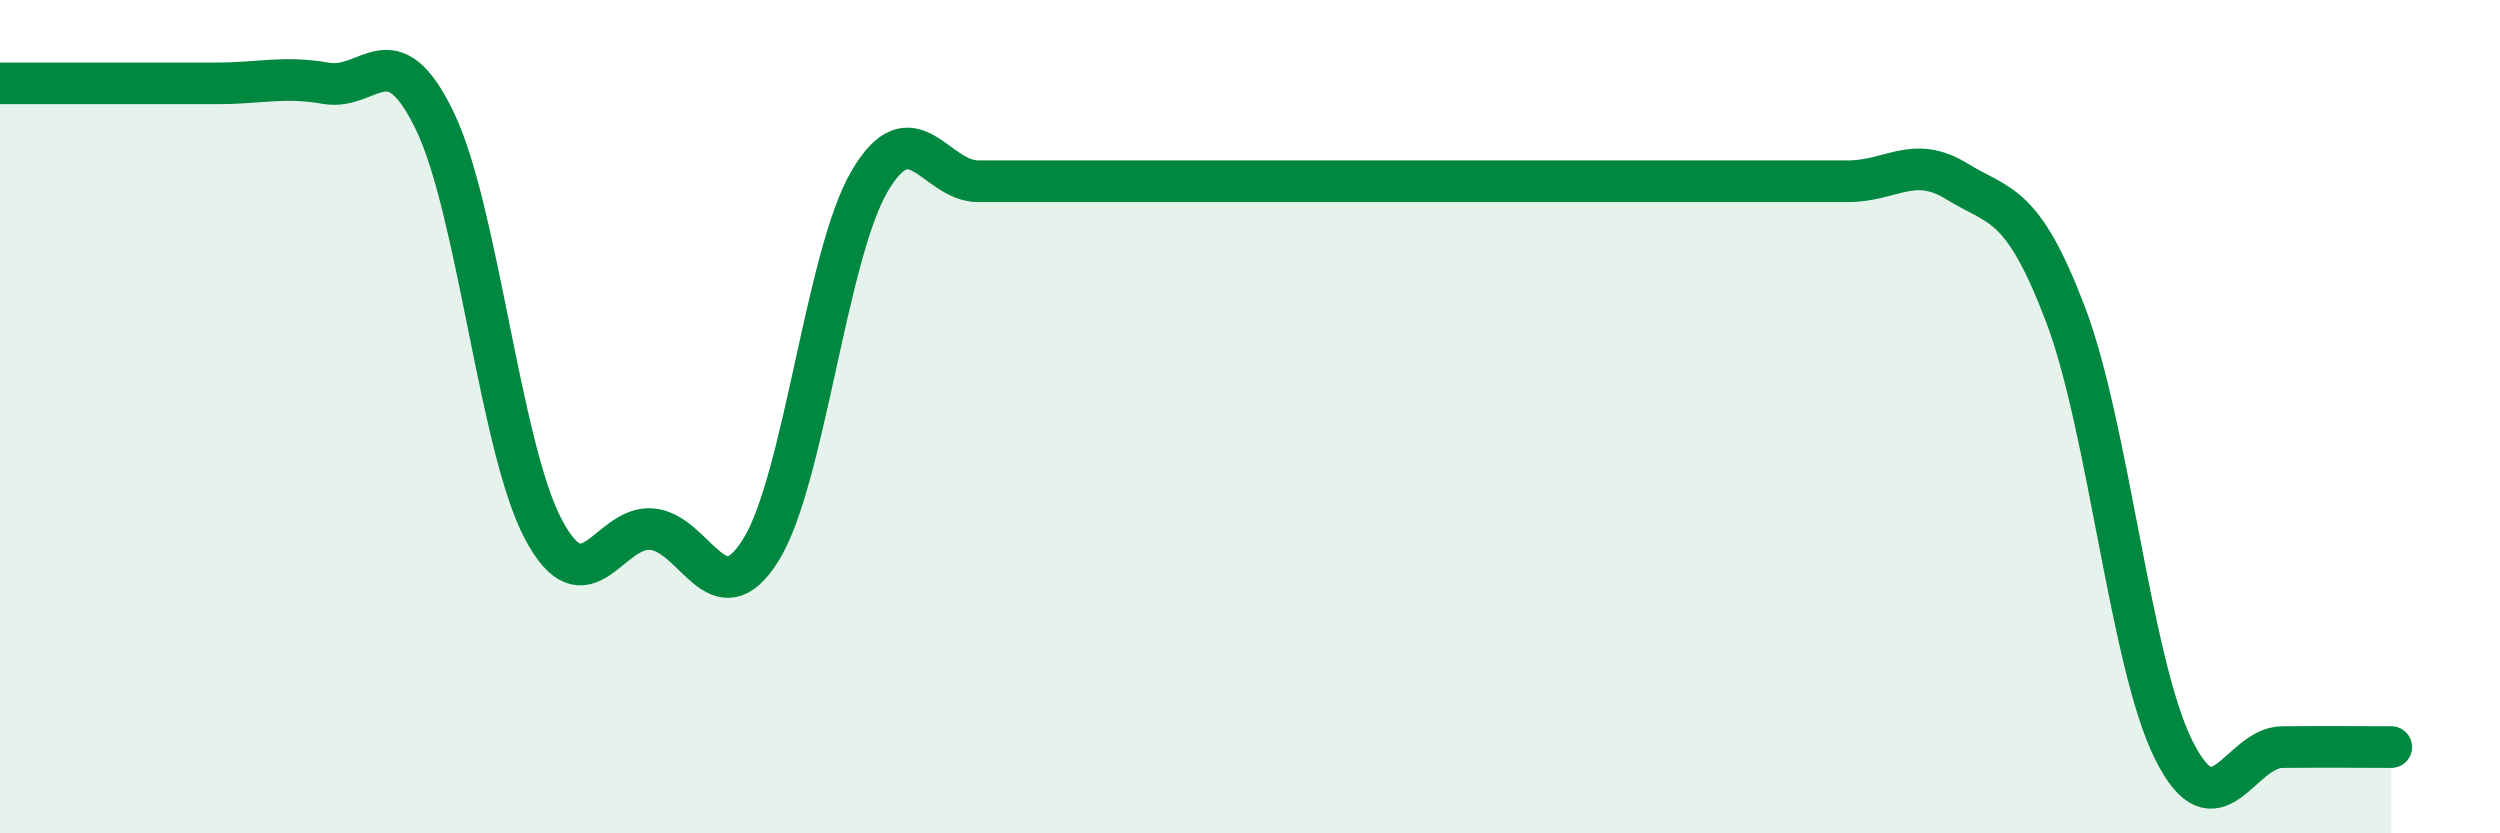
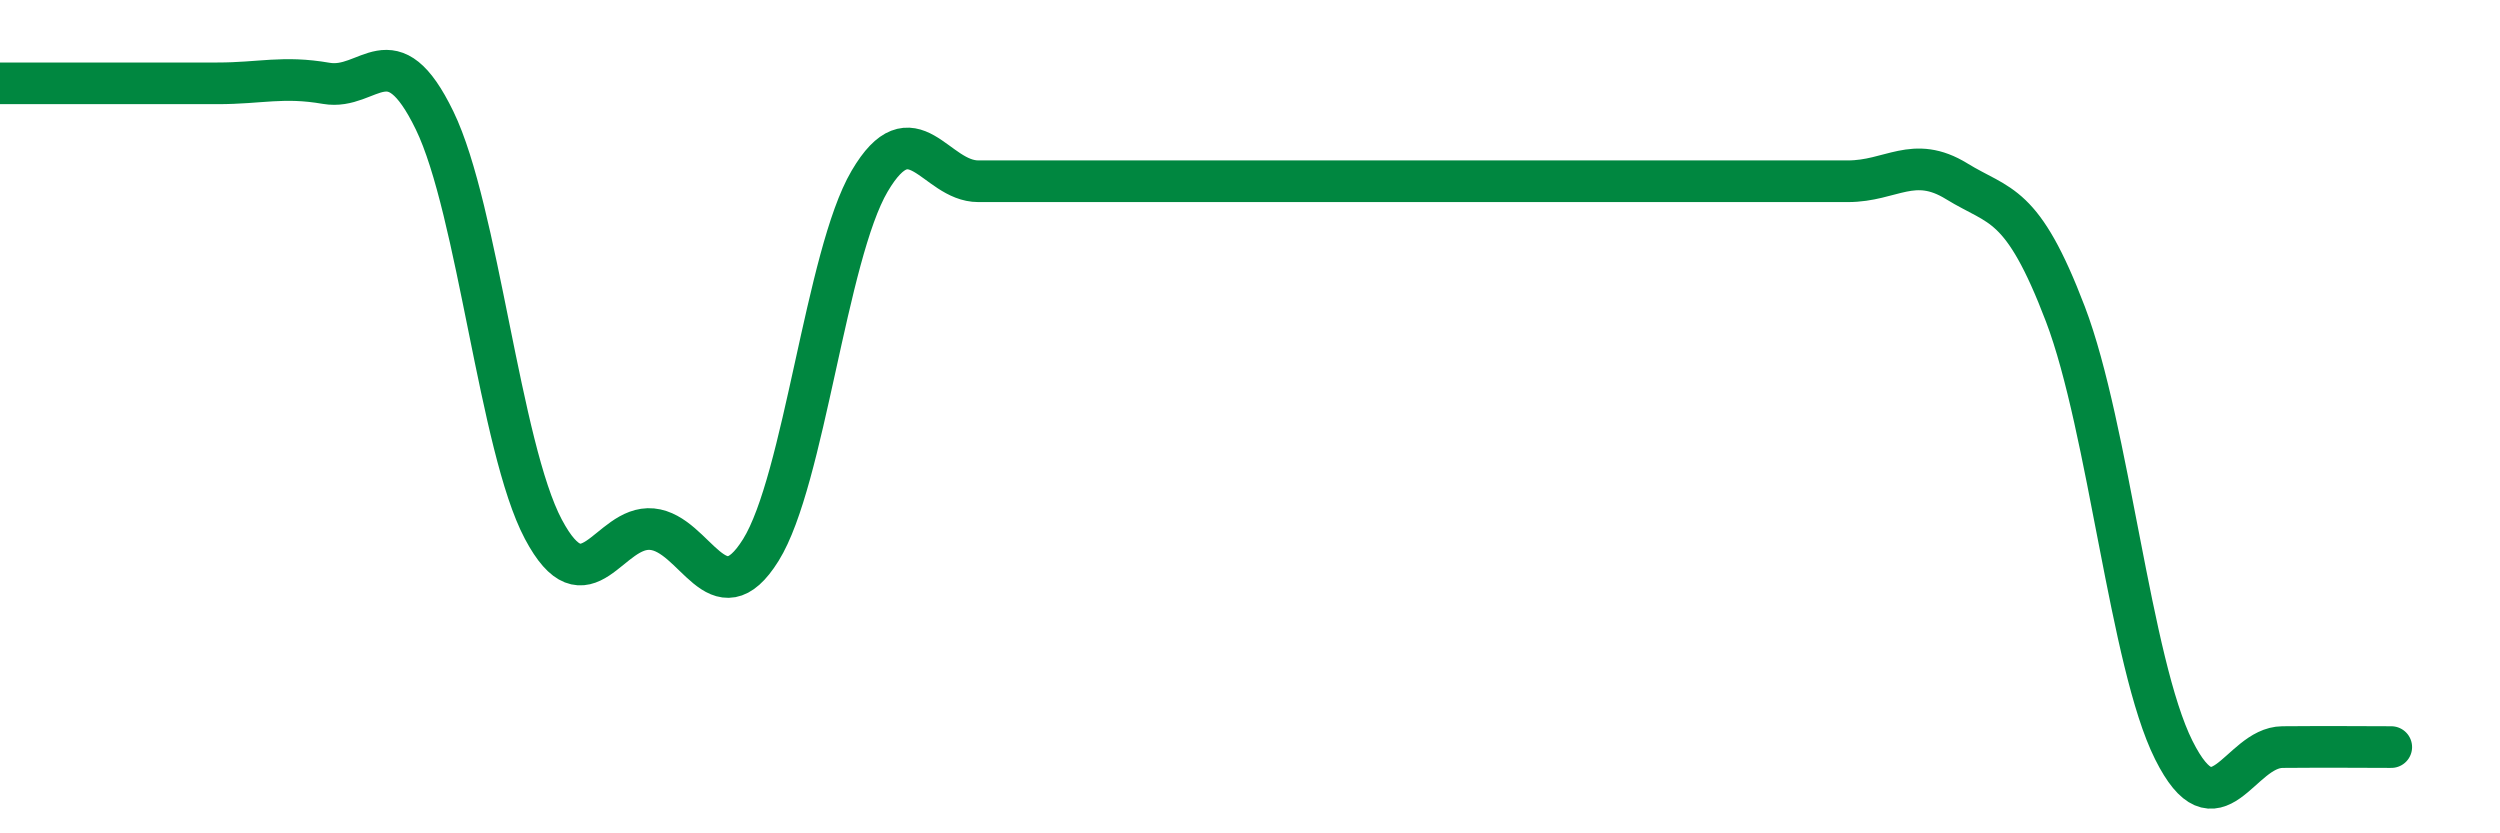
<svg xmlns="http://www.w3.org/2000/svg" width="60" height="20" viewBox="0 0 60 20">
-   <path d="M 0,2 C 0.52,2 1.57,2 2.61,2 C 3.65,2 4.18,2 5.22,2 C 6.26,2 6.79,1.82 7.83,2 C 8.87,2.18 9.39,0.75 10.43,2.89 C 11.47,5.03 12,10.74 13.04,12.7 C 14.08,14.66 14.61,12.6 15.65,12.7 C 16.69,12.8 17.22,14.87 18.26,13.2 C 19.3,11.53 19.83,6.12 20.87,4.35 C 21.91,2.58 22.44,4.35 23.48,4.35 C 24.52,4.35 25.05,4.35 26.09,4.35 C 27.13,4.35 27.66,4.35 28.7,4.35 C 29.74,4.35 30.26,4.35 31.3,4.35 C 32.34,4.35 32.87,4.35 33.91,4.35 C 34.95,4.35 35.48,4.35 36.52,4.35 C 37.56,4.35 38.09,4.35 39.13,4.35 C 40.17,4.35 40.7,4.35 41.74,4.35 C 42.78,4.35 43.31,4.35 44.35,4.35 C 45.39,4.35 45.92,3.71 46.96,4.35 C 48,4.99 48.53,4.81 49.57,7.54 C 50.61,10.27 51.13,15.92 52.17,18 C 53.21,20.08 53.74,17.94 54.78,17.93 C 55.82,17.92 56.87,17.93 57.39,17.93L57.39 20L0 20Z" fill="#008740" opacity="0.1" stroke-linecap="round" stroke-linejoin="round" />
  <path d="M 0,2 C 0.52,2 1.57,2 2.61,2 C 3.65,2 4.18,2 5.22,2 C 6.26,2 6.79,1.82 7.83,2 C 8.87,2.18 9.39,0.75 10.43,2.89 C 11.47,5.03 12,10.74 13.04,12.7 C 14.08,14.66 14.61,12.6 15.65,12.7 C 16.69,12.8 17.22,14.87 18.26,13.2 C 19.3,11.53 19.83,6.12 20.87,4.35 C 21.91,2.58 22.44,4.35 23.48,4.35 C 24.52,4.35 25.05,4.35 26.09,4.35 C 27.13,4.35 27.66,4.35 28.7,4.35 C 29.74,4.35 30.26,4.35 31.3,4.35 C 32.34,4.35 32.87,4.35 33.91,4.35 C 34.95,4.35 35.48,4.35 36.52,4.35 C 37.56,4.35 38.09,4.35 39.13,4.35 C 40.17,4.35 40.7,4.35 41.74,4.35 C 42.78,4.35 43.31,4.35 44.35,4.35 C 45.39,4.35 45.92,3.71 46.96,4.35 C 48,4.99 48.53,4.81 49.57,7.54 C 50.61,10.27 51.13,15.92 52.17,18 C 53.21,20.08 53.74,17.94 54.78,17.93 C 55.82,17.92 56.87,17.93 57.39,17.93" stroke="#008740" stroke-width="1" fill="none" stroke-linecap="round" stroke-linejoin="round" />
</svg>